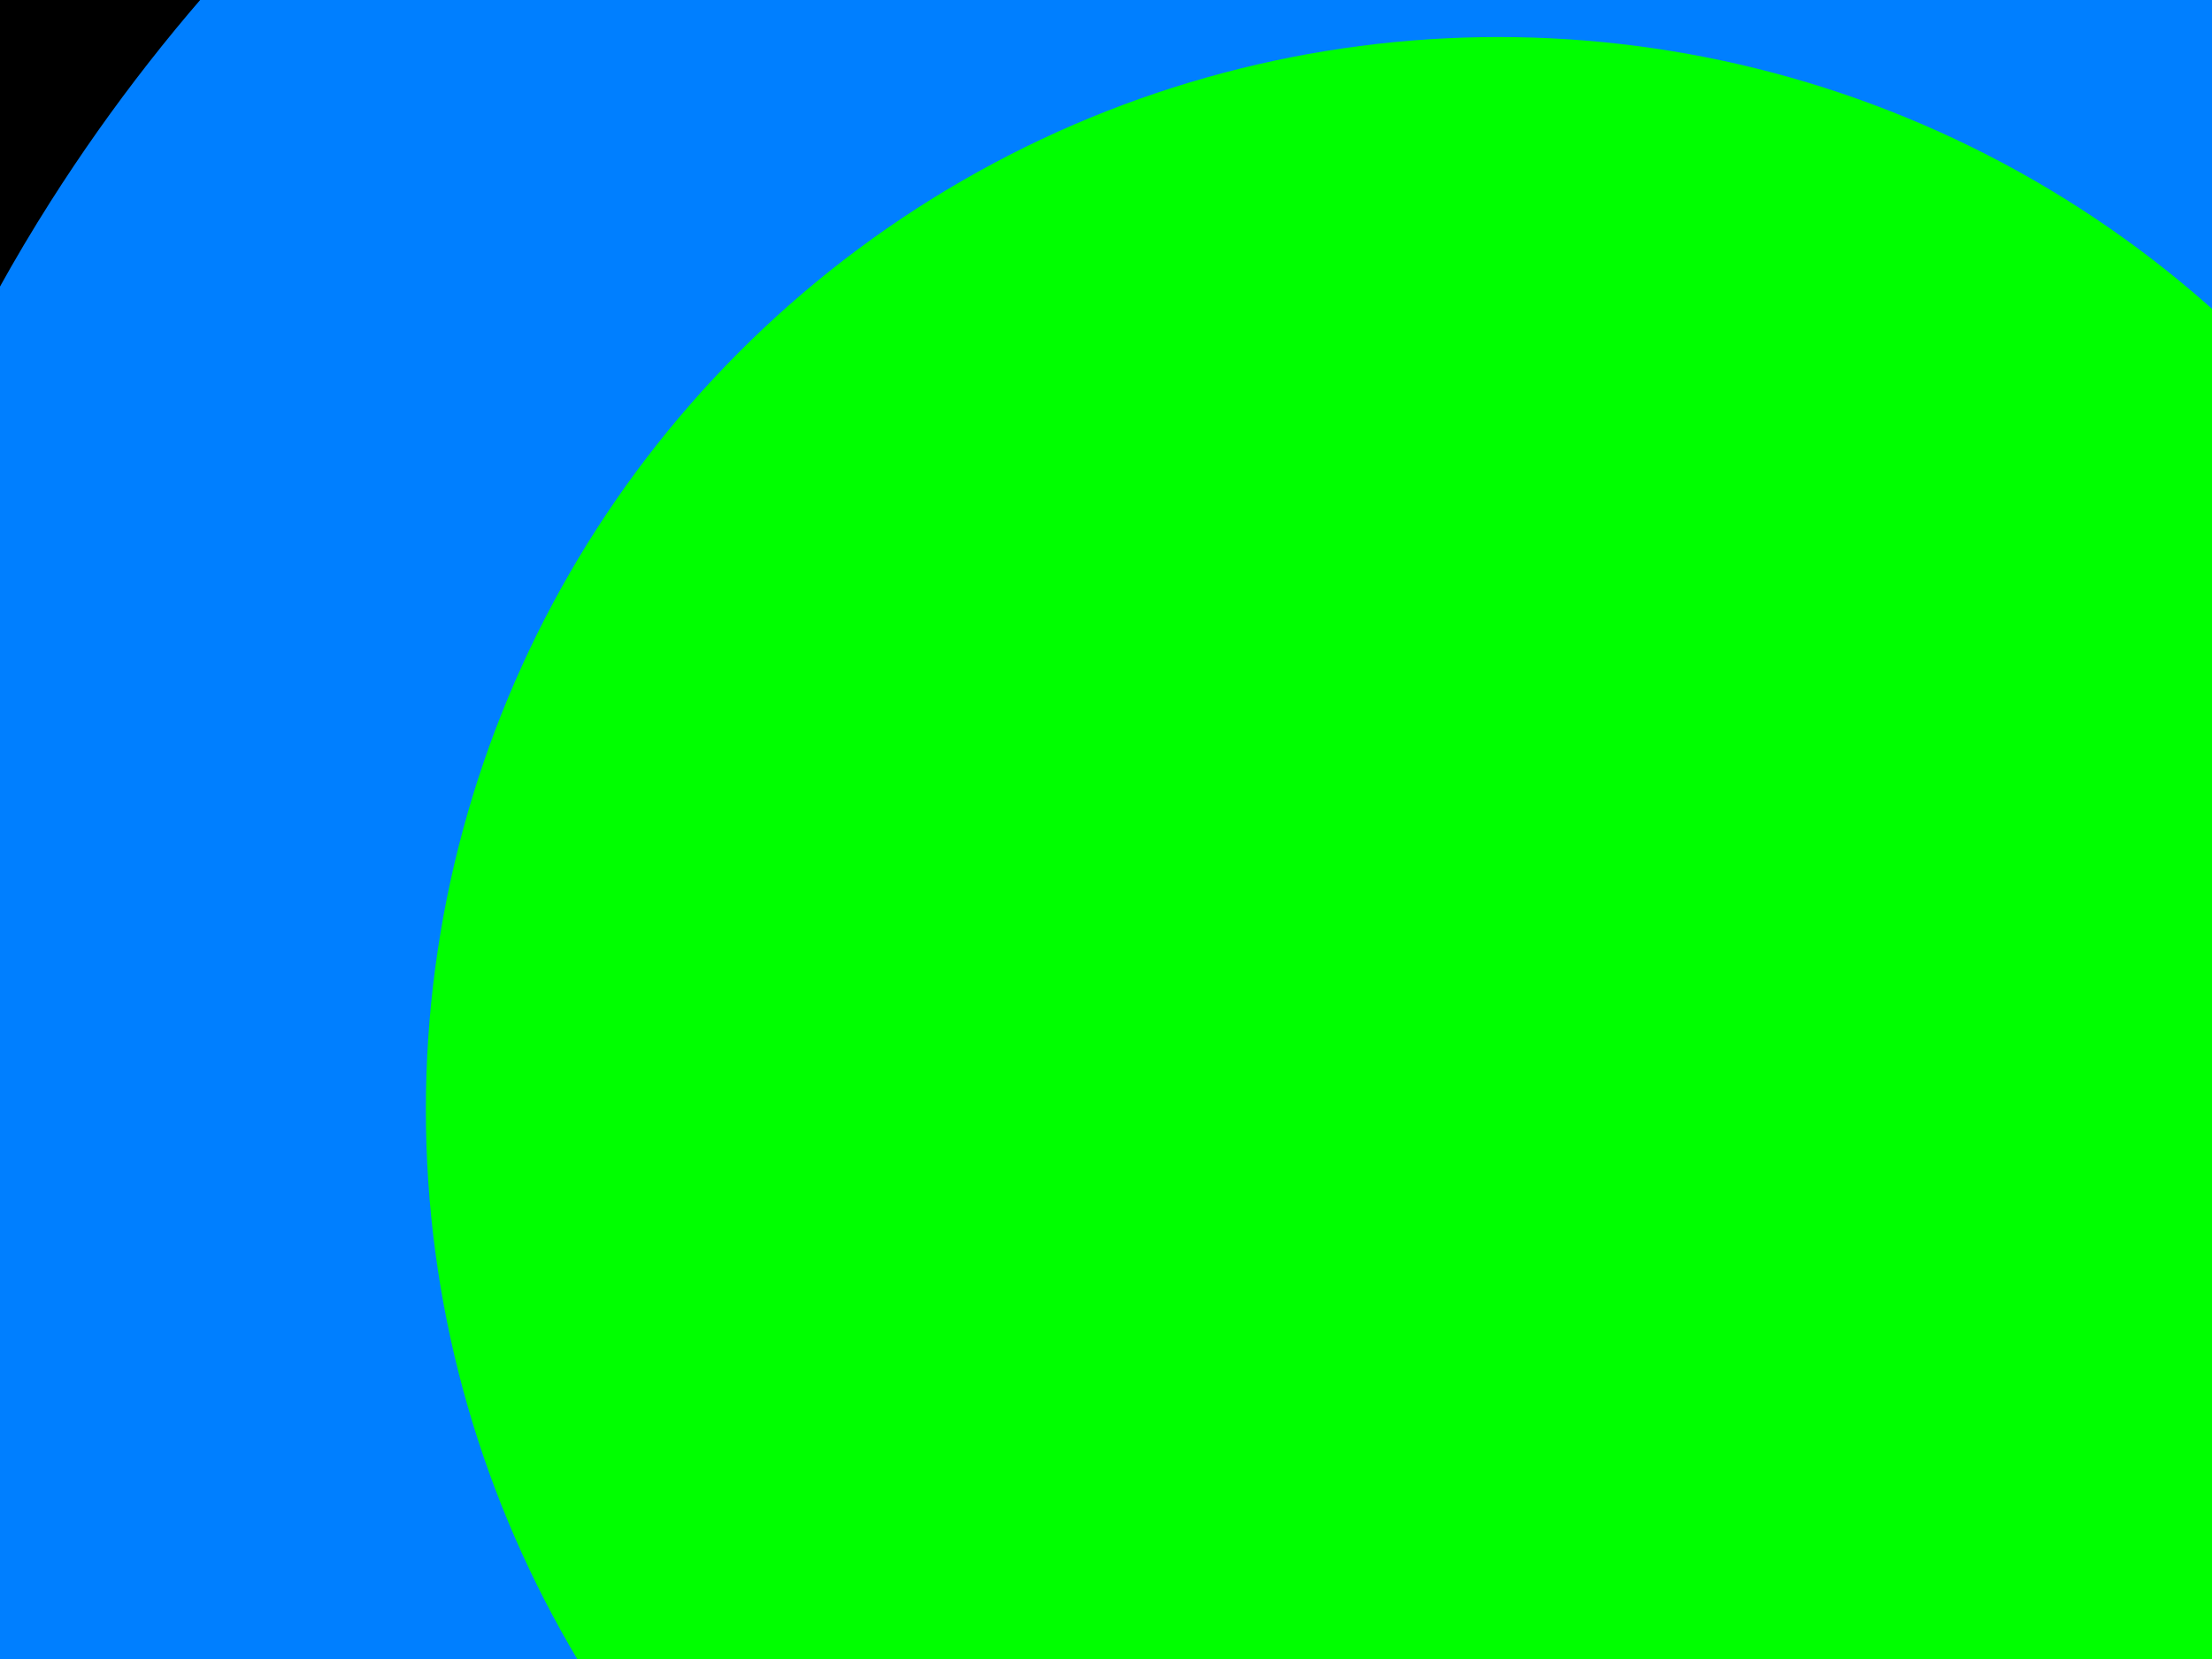
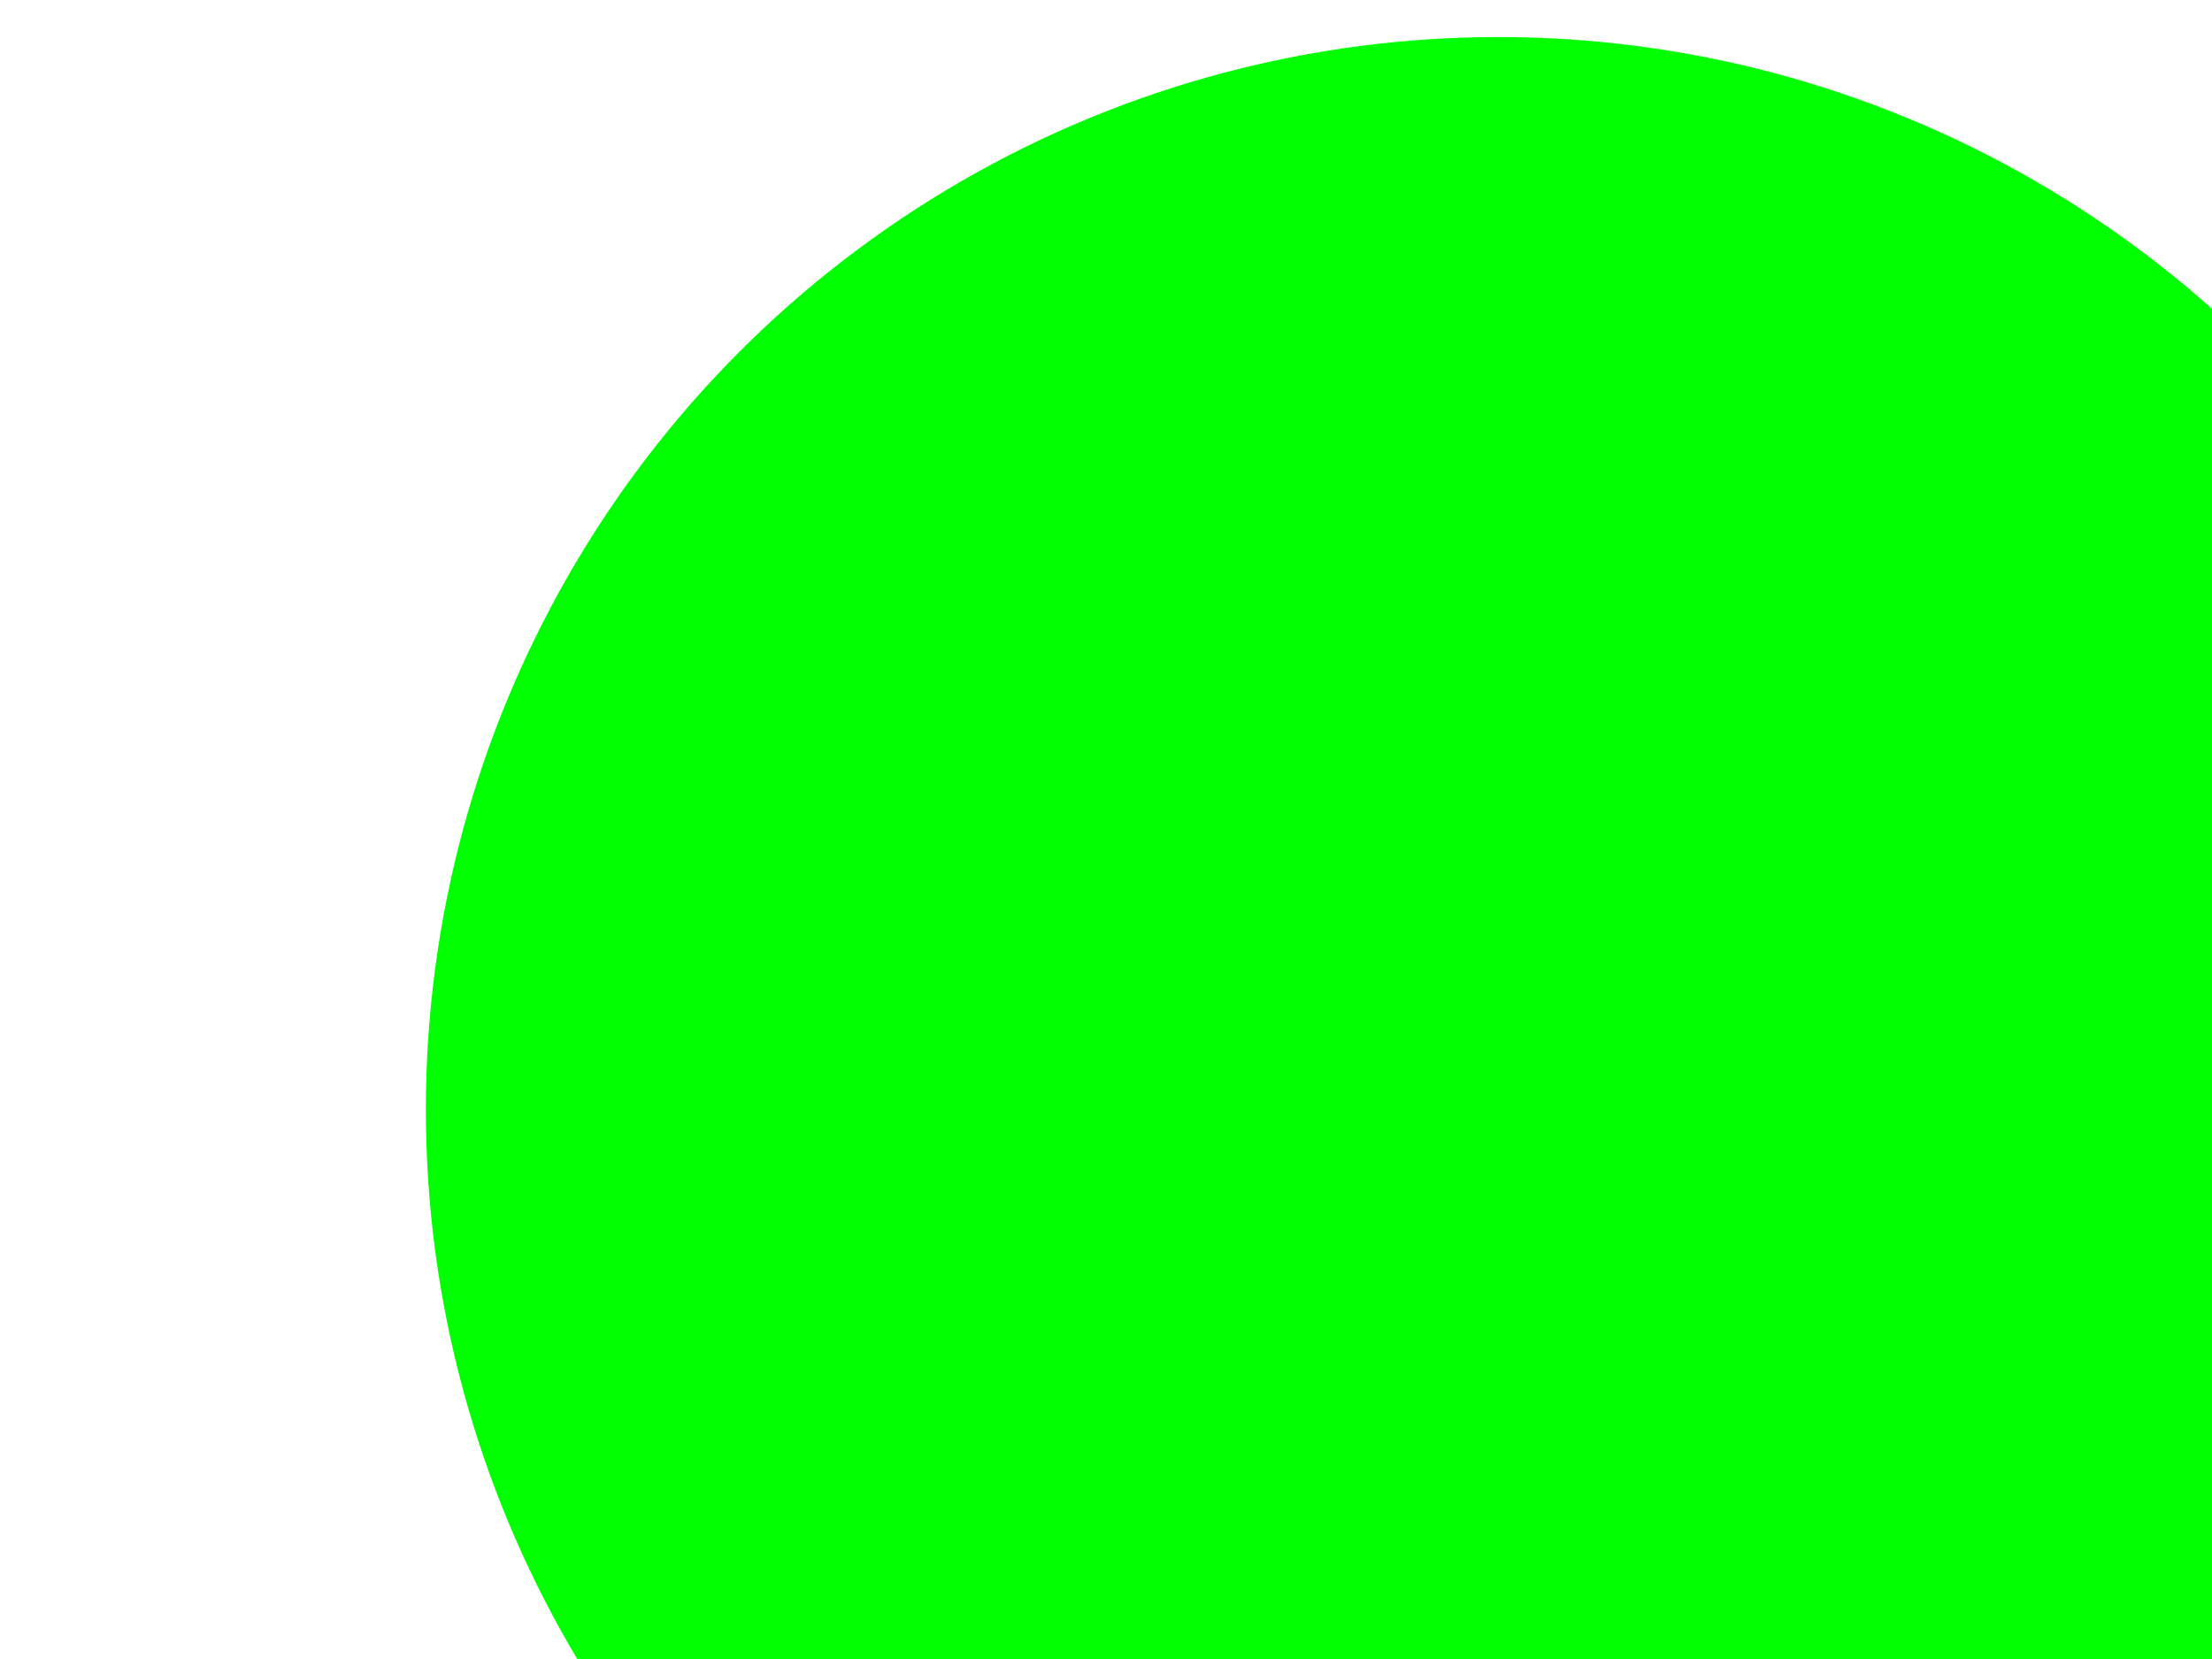
<svg xmlns="http://www.w3.org/2000/svg" width="640" height="480">
  <title>Goccia azzurro/verde 1/A</title>
  <g>
    <title>Layer 1</title>
-     <path fill-rule="evenodd" clip-rule="evenodd" fill="#007fff" stroke="#000000" stroke-width="60" stroke-miterlimit="10" d="m435.94,1493.63c-38.766,-190.3 -107.116,-348.67 -189.903,-495.441c-61.407,-108.872 -132.544,-209.363 -198.364,-314.938c-21.972,-35.244 -40.934,-72.477 -62.047,-109.054c-42.216,-73.137 -76.444,-157.935 -74.269,-267.932c2.125,-107.473 33.208,-193.684 78.03,-264.172c73.719,-115.935 197.201,-210.989 362.884,-235.969c135.466,-20.424 262.475,14.082 352.543,66.748c73.6,43.038 130.596,100.527 173.92,168.28c45.22,70.716 76.359,154.26 78.971,263.232c1.337,55.83 -7.805,107.532 -20.684,150.418c-13.034,43.409 -33.996,79.695 -52.646,118.454c-36.406,75.659 -82.049,144.982 -127.855,214.346c-136.437,206.606 -264.496,417.308 -320.58,706.028z" id="svg_2" />
    <circle stroke-width="0" stroke="#000000" fill-rule="evenodd" clip-rule="evenodd" cx="433.546" cy="321.047" r="310.332" id="svg_4" fill="#00ff00" />
  </g>
</svg>